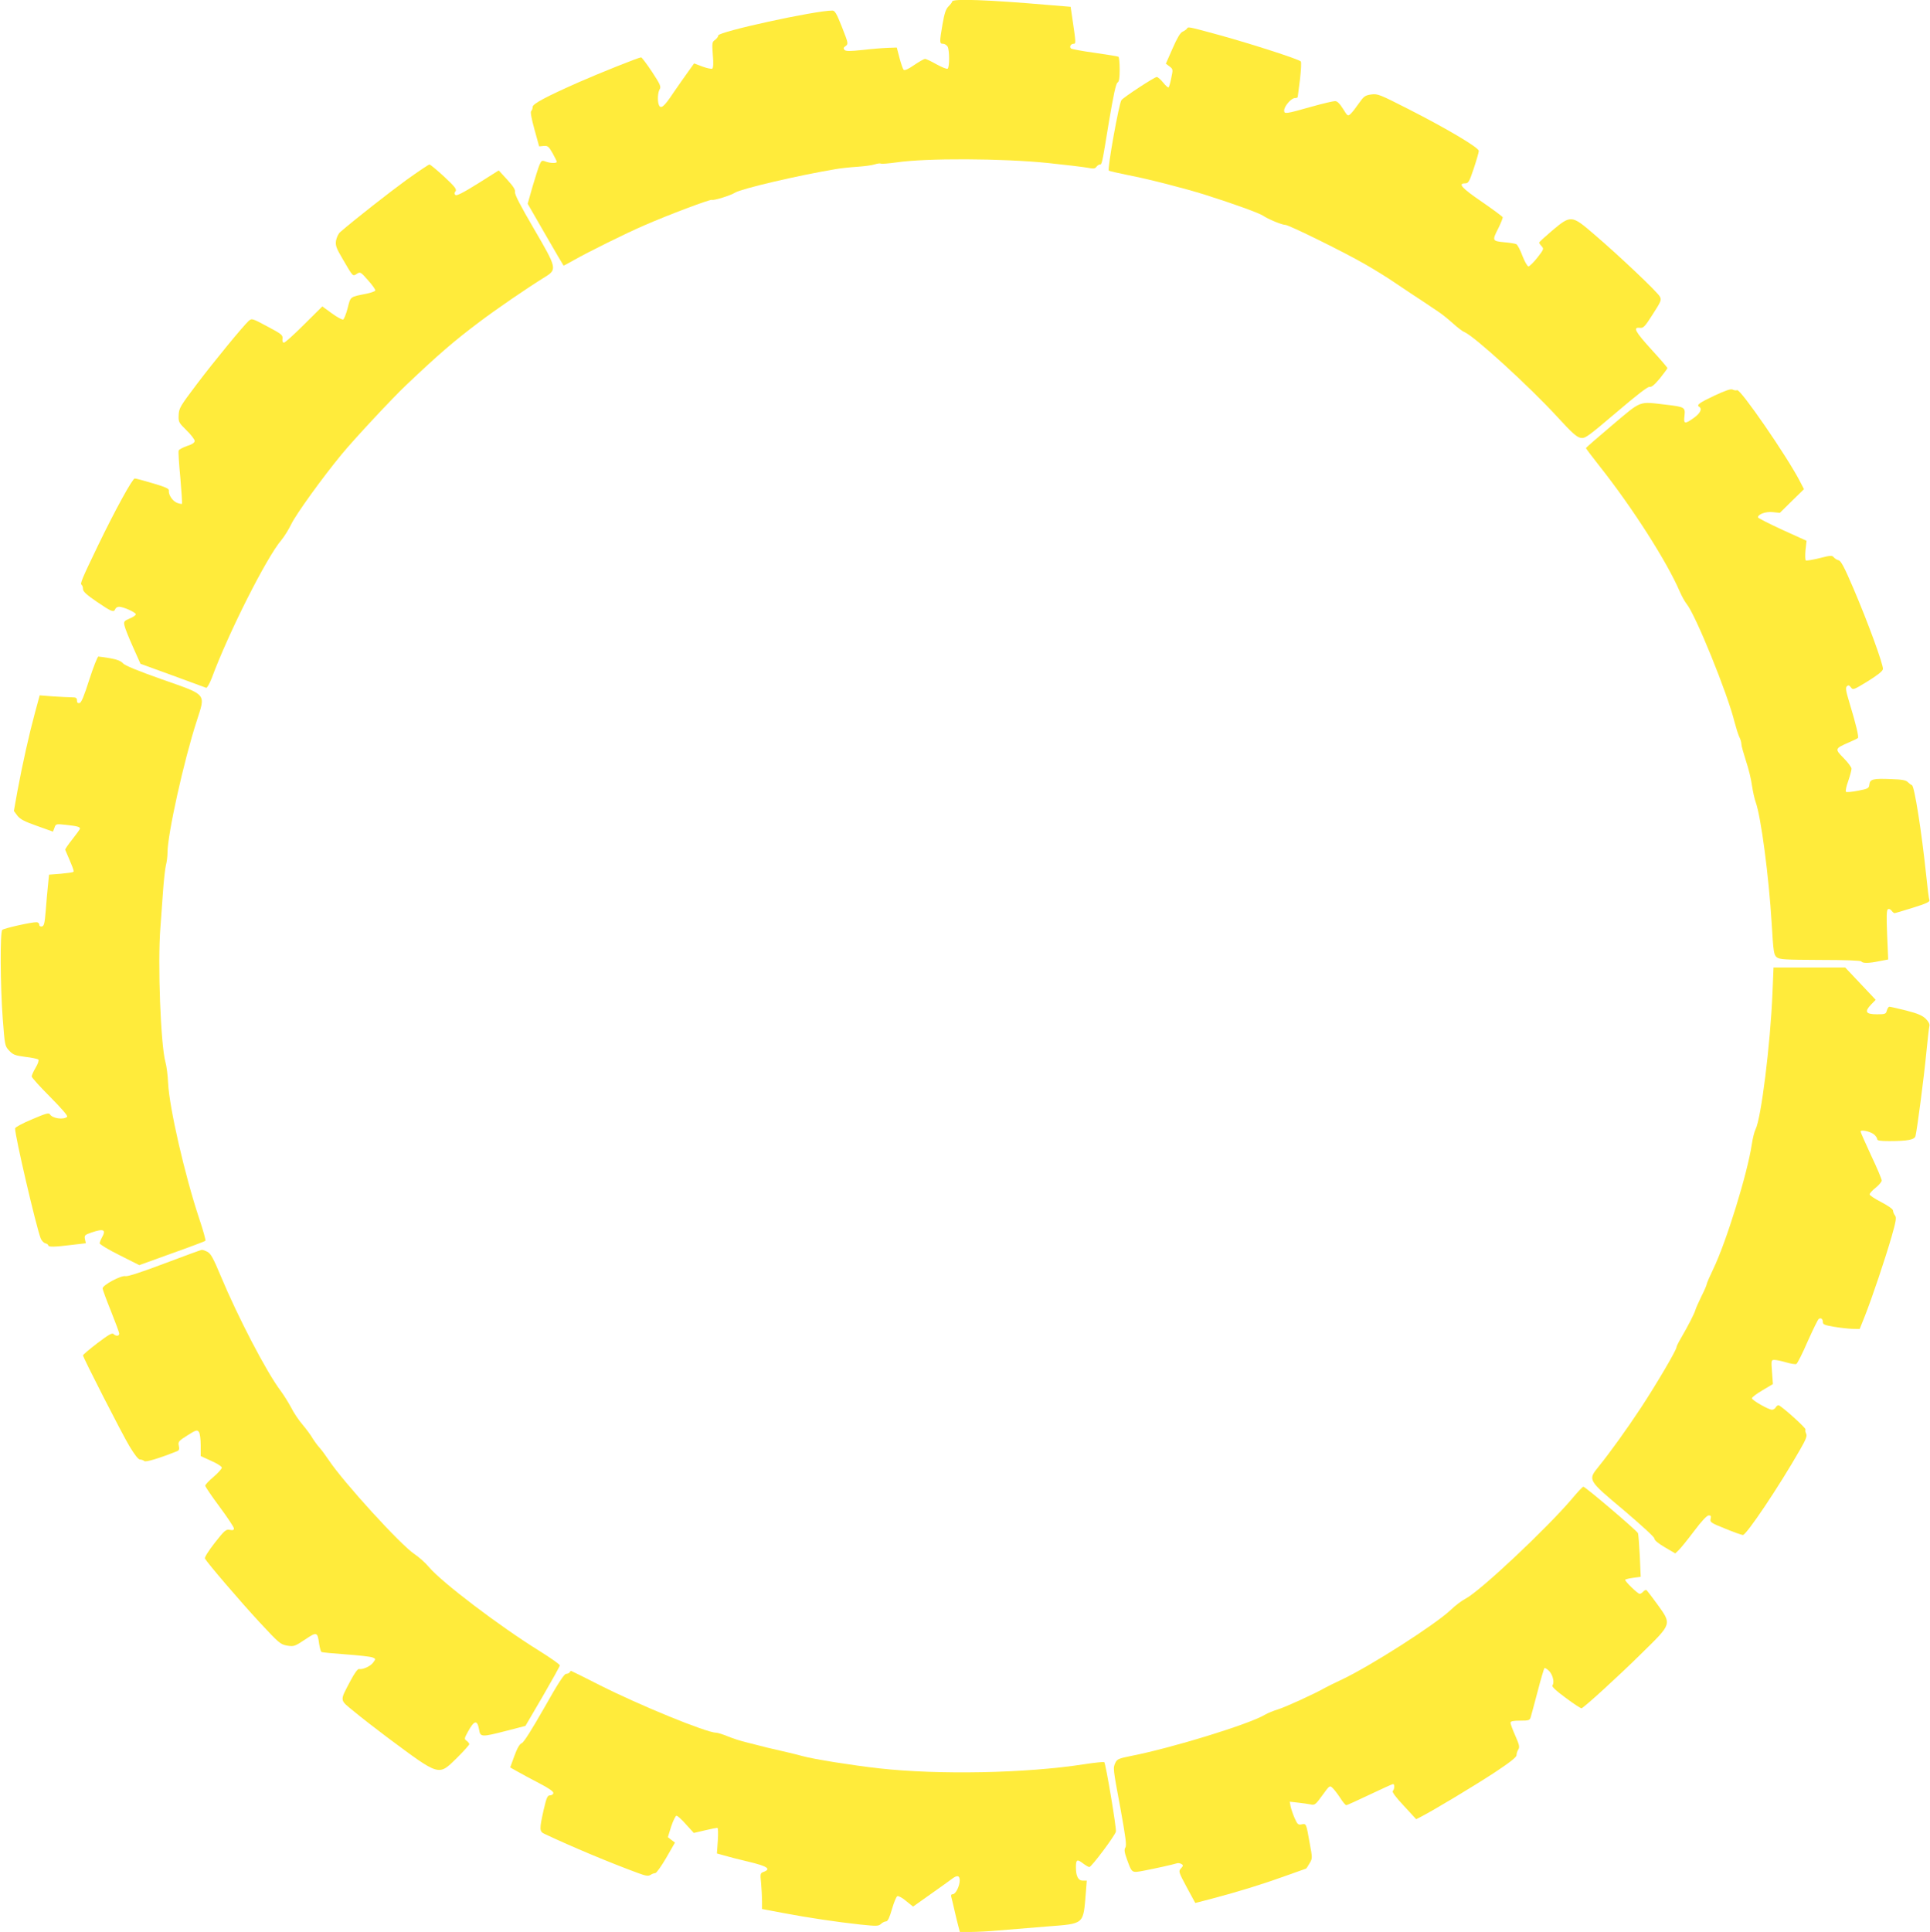
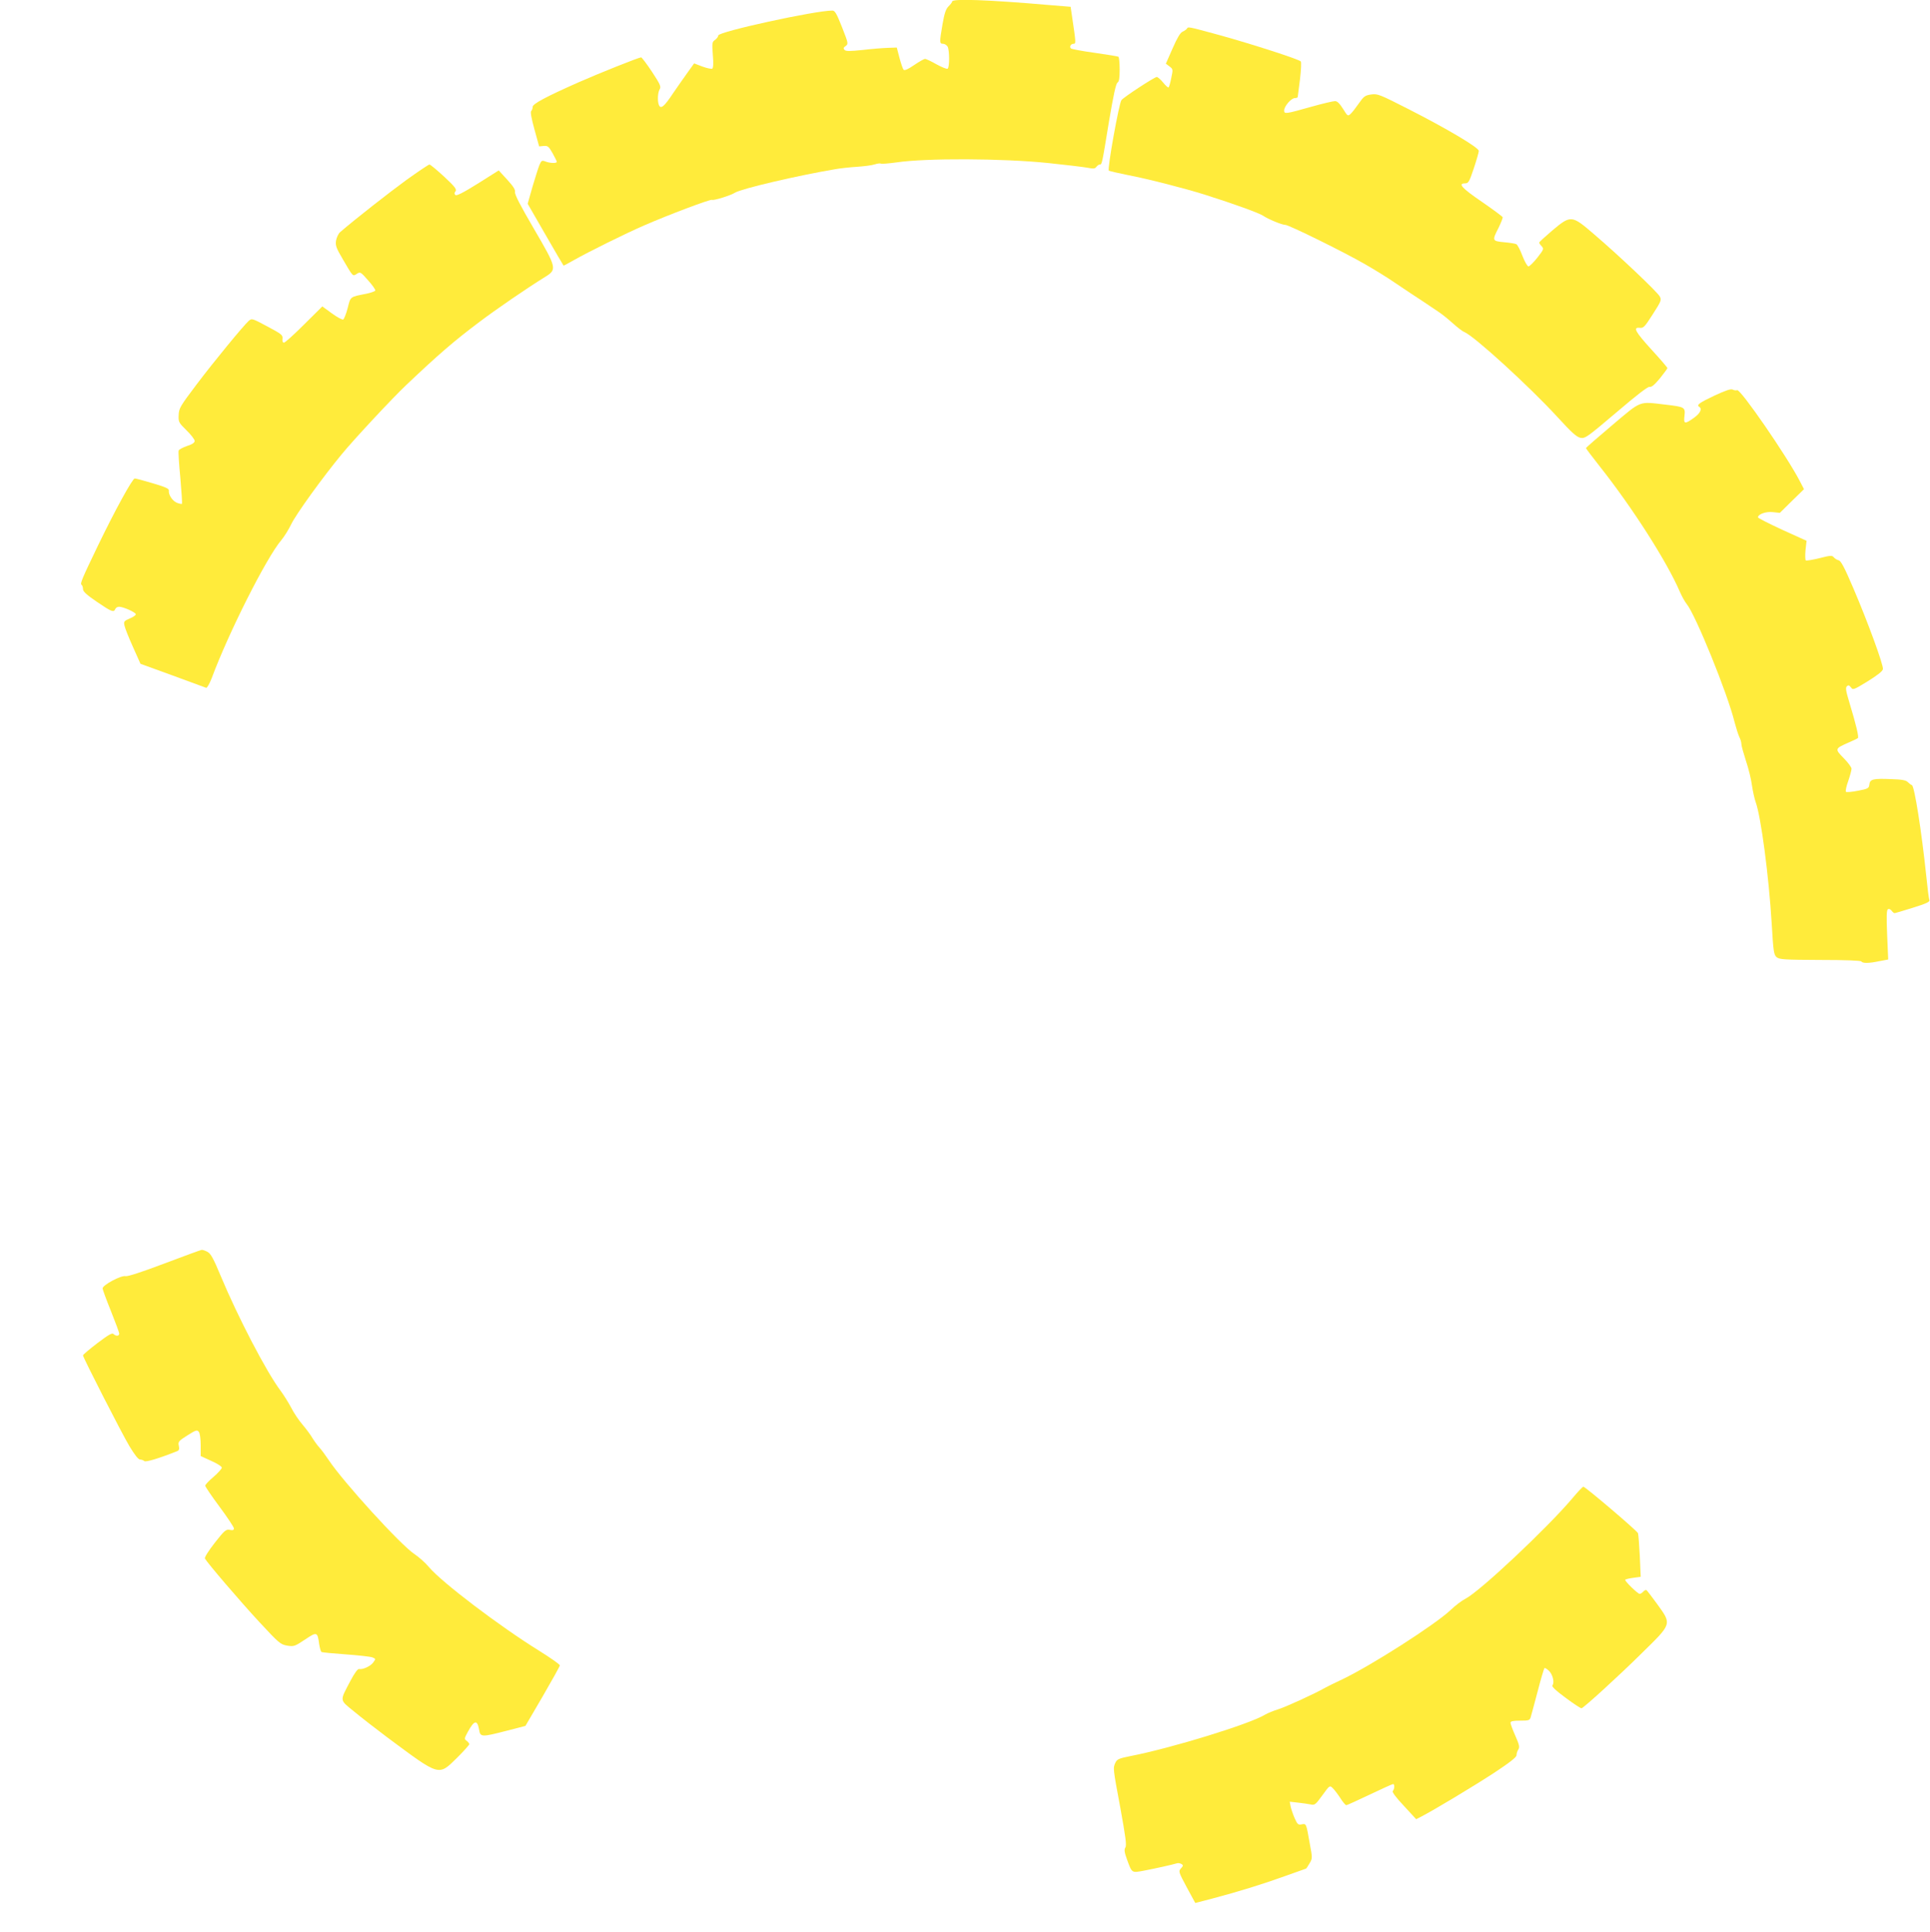
<svg xmlns="http://www.w3.org/2000/svg" version="1.0" width="1279pt" height="1280pt" viewBox="0 0 1279 1280" preserveAspectRatio="xMidYMid meet">
  <g transform="translate(0,1280) scale(0.1,-0.1)" fill="#ffeb3b" stroke="none">
    <path d="M6310 12790 c0 -5 -11 -19 -24 -32 -18 -18 -27 -45 -40 -119 -21 -122 -20 -129 4 -129 10 0 24 -9 30 -19 13 -25 13 -138 0 -146 -6 -4 -39 10 -74 29 -35 20 -69 36 -76 36 -6 0 -38 -18 -72 -41 -39 -27 -63 -38 -70 -31 -5 5 -17 41 -27 78 l-18 69 -59 -2 c-32 -1 -108 -7 -167 -14 -85 -9 -111 -9 -120 0 -9 10 -8 16 7 26 19 14 18 18 -24 125 -36 91 -47 110 -64 110 -115 0 -756 -140 -756 -165 0 -8 -10 -21 -21 -29 -20 -14 -21 -20 -15 -100 5 -56 3 -86 -4 -91 -5 -3 -35 3 -65 14 l-55 21 -38 -53 c-21 -28 -66 -94 -101 -144 -60 -91 -83 -109 -95 -77 -10 26 -7 83 6 103 10 17 3 33 -51 115 -35 53 -68 96 -72 96 -15 0 -278 -105 -414 -165 -217 -96 -305 -143 -305 -163 0 -10 -4 -22 -10 -28 -6 -6 2 -49 22 -122 l31 -112 31 3 c27 2 33 -4 58 -48 15 -27 28 -53 28 -57 0 -11 -44 -10 -75 2 -24 9 -27 7 -40 -23 -7 -17 -28 -83 -46 -144 l-32 -113 118 -205 c65 -113 119 -205 120 -205 2 0 32 16 67 36 101 57 343 177 468 231 158 69 439 175 449 169 10 -6 124 29 153 48 42 26 418 114 663 155 33 6 98 13 145 16 47 3 100 10 117 16 18 6 37 8 41 5 5 -3 51 1 103 8 194 29 702 27 1004 -4 115 -12 232 -26 260 -31 41 -8 52 -7 61 6 6 8 16 15 22 15 15 0 14 -3 62 290 29 170 45 247 56 253 10 6 14 28 14 87 0 43 -4 81 -8 84 -4 3 -75 14 -157 26 -82 11 -154 25 -158 29 -12 12 0 31 18 31 16 0 15 8 -9 170 l-11 75 -135 11 c-415 36 -650 44 -650 24z" />
    <path d="M7865 12609 c-4 -5 -17 -14 -28 -19 -15 -6 -36 -41 -66 -110 l-45 -102 24 -18 c24 -18 24 -20 12 -76 -6 -31 -14 -60 -18 -63 -3 -3 -19 11 -36 32 -16 20 -36 37 -42 37 -15 0 -217 -132 -234 -153 -16 -18 -95 -459 -84 -467 4 -4 59 -16 122 -29 141 -27 381 -89 515 -131 196 -62 360 -122 385 -139 34 -23 125 -61 148 -61 23 0 385 -178 529 -261 59 -34 149 -89 198 -123 50 -34 97 -65 106 -71 20 -12 118 -78 179 -119 25 -16 69 -52 99 -79 30 -27 64 -53 75 -57 64 -25 432 -361 619 -565 94 -103 126 -131 152 -136 30 -5 45 6 236 168 136 116 210 173 221 170 12 -4 33 14 68 56 27 34 50 65 50 68 0 4 -47 59 -105 122 -110 121 -125 150 -78 145 24 -3 33 7 86 90 56 87 59 95 46 118 -16 30 -268 269 -433 410 -151 130 -155 131 -280 26 -47 -40 -86 -76 -86 -79 0 -4 7 -15 17 -25 15 -17 13 -21 -29 -75 -25 -32 -52 -58 -59 -58 -7 0 -25 31 -40 70 -14 38 -32 72 -40 77 -8 4 -44 10 -81 13 -80 8 -81 10 -37 96 16 33 29 65 27 70 -2 5 -64 51 -138 102 -132 90 -161 122 -111 122 22 0 28 10 58 100 18 54 33 107 33 115 0 22 -209 146 -466 277 -191 97 -204 103 -247 97 -41 -6 -49 -12 -82 -59 -20 -29 -44 -60 -55 -70 -18 -16 -20 -15 -50 34 -23 36 -38 51 -53 51 -12 0 -81 -16 -152 -36 -177 -50 -185 -51 -185 -26 0 28 47 82 71 82 10 0 19 3 19 8 1 4 7 57 15 117 7 61 10 114 5 118 -14 15 -328 116 -534 173 -220 60 -212 58 -221 43z" />
    <path d="M2695 11609 c-114 -83 -343 -262 -441 -347 -11 -9 -23 -35 -27 -55 -5 -33 0 -49 45 -125 69 -118 65 -114 93 -96 22 14 25 13 74 -43 28 -31 50 -62 48 -68 -2 -5 -29 -15 -59 -21 -111 -22 -104 -17 -124 -95 -10 -39 -24 -73 -30 -76 -7 -2 -41 16 -75 41 l-63 46 -121 -120 c-66 -66 -126 -120 -133 -120 -9 0 -12 10 -10 26 3 24 -6 31 -100 81 -101 54 -103 55 -124 37 -37 -34 -228 -266 -346 -422 -107 -142 -116 -156 -118 -201 -2 -47 0 -51 52 -102 30 -29 54 -61 54 -70 0 -12 -16 -23 -51 -34 -28 -10 -53 -23 -55 -30 -3 -7 2 -88 11 -180 8 -92 13 -170 11 -173 -3 -2 -18 1 -34 7 -30 13 -57 54 -53 82 1 12 -25 23 -106 47 -60 18 -113 32 -120 32 -15 0 -130 -209 -243 -443 -108 -224 -121 -255 -109 -262 5 -4 9 -16 9 -28 0 -16 24 -38 93 -85 97 -66 111 -71 121 -47 3 8 14 15 25 15 28 0 111 -37 111 -50 0 -6 -18 -19 -41 -28 -37 -16 -40 -20 -34 -47 3 -16 28 -79 56 -141 l50 -112 212 -77 c117 -43 217 -80 223 -82 6 -2 22 26 37 64 111 300 364 801 461 914 20 24 49 71 65 104 31 66 211 315 336 466 84 102 335 371 428 459 212 201 316 291 484 417 107 81 315 224 435 298 81 50 78 59 -73 318 -89 152 -129 229 -126 244 3 16 -11 38 -52 83 l-56 61 -138 -87 c-99 -62 -142 -83 -149 -76 -8 8 -8 15 1 25 9 12 -4 30 -75 96 -48 44 -92 81 -98 81 -6 0 -74 -46 -151 -101z" />
    <path d="M11364 10180 c-102 -48 -123 -63 -104 -75 22 -13 8 -43 -34 -73 -61 -44 -70 -42 -63 13 6 57 2 59 -125 74 -181 21 -156 31 -354 -136 -95 -80 -174 -149 -174 -152 0 -3 42 -58 93 -123 216 -273 444 -630 529 -828 13 -30 33 -66 45 -81 58 -69 272 -595 318 -784 10 -38 24 -82 31 -97 8 -15 14 -36 14 -47 0 -12 14 -61 30 -111 17 -50 35 -123 40 -163 6 -40 17 -90 25 -112 35 -97 87 -489 106 -805 11 -186 14 -206 33 -222 19 -15 50 -17 288 -18 167 0 269 -4 273 -10 8 -13 49 -13 120 2 l58 11 -7 163 c-5 121 -4 164 5 170 7 4 17 0 24 -9 7 -10 16 -17 20 -17 4 0 59 16 122 36 90 28 113 39 109 51 -4 8 -13 81 -21 162 -31 293 -78 594 -95 599 -6 2 -18 11 -27 20 -12 13 -40 18 -110 20 -120 5 -141 0 -145 -36 -3 -25 -8 -28 -75 -41 -40 -8 -76 -11 -80 -7 -4 4 2 36 15 71 12 35 22 72 22 82 0 9 -23 41 -52 70 -60 61 -59 63 32 103 30 13 58 26 62 30 8 6 -12 90 -57 238 -22 73 -26 95 -16 105 10 9 15 8 27 -7 13 -19 18 -17 111 40 66 41 99 67 101 81 4 27 -100 312 -197 538 -58 136 -82 181 -97 183 -10 2 -24 11 -31 19 -11 14 -21 14 -95 -5 -45 -11 -86 -18 -91 -15 -4 3 -5 33 -2 67 l7 63 -161 73 c-89 41 -161 78 -161 82 0 21 52 40 98 35 l47 -5 80 79 80 78 -28 54 c-85 164 -393 611 -415 602 -7 -3 -21 -1 -30 4 -12 6 -47 -6 -118 -39z" />
-     <path d="M592 8298 c-35 -110 -53 -154 -65 -156 -12 -2 -17 3 -17 17 0 17 -6 21 -33 21 -19 0 -74 3 -124 6 l-90 7 -31 -114 c-38 -140 -83 -340 -116 -518 l-24 -134 23 -31 c19 -24 47 -39 130 -68 l106 -38 10 26 c9 26 11 26 76 19 73 -8 93 -13 93 -25 0 -4 -23 -36 -50 -70 -28 -35 -49 -66 -48 -70 49 -113 60 -141 55 -146 -3 -4 -41 -9 -84 -13 l-78 -6 -7 -70 c-4 -38 -11 -115 -15 -170 -7 -83 -11 -100 -25 -103 -11 -2 -18 3 -18 12 0 9 -8 16 -19 16 -35 0 -215 -40 -226 -51 -15 -14 -13 -368 3 -586 14 -180 14 -183 43 -214 25 -27 39 -32 106 -41 43 -5 82 -13 87 -18 5 -5 -2 -28 -18 -54 -14 -24 -26 -50 -26 -58 0 -7 55 -68 122 -135 77 -78 119 -126 113 -132 -23 -22 -98 -11 -114 16 -6 12 -26 7 -119 -33 -63 -26 -112 -53 -112 -60 0 -54 138 -644 169 -727 6 -16 20 -31 31 -34 11 -3 20 -9 20 -14 0 -12 43 -11 155 3 l94 11 -6 27 c-5 25 -1 29 43 44 82 28 99 19 69 -34 -8 -14 -14 -31 -15 -37 0 -7 59 -43 132 -79 l131 -66 216 78 c119 42 219 80 222 83 4 3 -15 71 -42 151 -94 283 -197 730 -205 895 -2 49 -10 112 -18 140 -31 112 -52 652 -33 890 4 55 12 161 17 235 5 74 14 153 19 175 6 22 11 60 11 85 0 122 108 609 193 871 60 188 74 171 -230 278 -161 57 -244 91 -258 106 -14 16 -40 26 -86 34 -36 6 -71 11 -77 11 -6 0 -33 -69 -60 -152z" />
-     <path d="M11746 6218 c-14 -339 -75 -828 -112 -900 -8 -15 -19 -60 -25 -100 -28 -190 -169 -647 -255 -825 -24 -50 -44 -96 -44 -102 0 -5 -15 -41 -34 -78 -18 -37 -37 -79 -41 -93 -8 -26 -46 -101 -95 -185 -16 -27 -30 -55 -30 -61 0 -19 -135 -248 -235 -400 -95 -144 -205 -297 -282 -392 -71 -88 -72 -87 168 -288 122 -104 203 -178 203 -188 -1 -10 24 -31 68 -57 l70 -41 22 21 c13 12 59 69 102 126 51 68 86 105 98 105 14 0 17 -5 12 -23 -5 -22 2 -27 97 -65 56 -23 109 -42 117 -42 24 0 241 324 378 564 41 71 49 93 41 108 -5 10 -7 22 -4 27 5 9 -153 151 -177 160 -6 2 -15 -4 -20 -13 -5 -9 -16 -16 -25 -16 -23 0 -133 63 -133 76 0 7 31 30 70 53 l69 41 -6 80 c-6 78 -5 80 16 80 13 0 47 -7 77 -16 31 -9 61 -14 68 -11 7 3 41 70 75 149 35 78 68 146 74 150 15 9 27 0 27 -22 0 -15 13 -20 72 -30 40 -7 95 -13 122 -14 l50 -1 34 85 c49 124 135 380 177 525 30 105 34 129 23 142 -7 9 -13 23 -13 32 0 10 -30 31 -77 56 -43 22 -78 45 -78 52 0 7 18 27 40 44 22 18 40 39 40 48 0 9 -31 83 -70 165 -38 82 -70 154 -70 159 0 15 65 1 89 -19 12 -10 21 -24 21 -31 0 -10 21 -13 79 -13 124 0 169 9 175 34 11 46 56 390 71 546 9 91 18 173 21 183 3 11 -5 28 -24 47 -23 22 -52 35 -130 55 -55 14 -105 25 -111 25 -6 0 -13 -11 -17 -25 -6 -23 -11 -25 -65 -25 -75 0 -85 17 -40 64 l31 32 -101 107 -101 107 -237 0 -238 0 -7 -172z" />
    <path d="M1090 4429 c-154 -58 -243 -87 -258 -84 -29 7 -152 -59 -152 -81 0 -8 25 -76 55 -150 30 -75 55 -142 55 -150 0 -17 -22 -18 -38 -2 -9 9 -34 -6 -107 -61 -52 -40 -95 -76 -95 -81 0 -14 256 -515 308 -602 35 -58 59 -88 70 -88 10 0 23 -5 28 -10 9 -9 93 16 217 65 14 6 17 14 12 36 -6 26 -2 32 57 69 57 36 64 38 76 23 7 -10 12 -47 12 -89 l0 -71 70 -32 c39 -17 70 -37 70 -45 0 -7 -25 -35 -55 -61 -30 -25 -55 -52 -55 -58 0 -7 43 -70 95 -140 52 -70 95 -135 95 -143 0 -12 -7 -14 -27 -10 -25 5 -35 -3 -100 -86 -42 -54 -69 -97 -65 -104 18 -32 235 -285 359 -419 132 -142 141 -150 186 -158 45 -7 50 -5 118 40 79 53 83 52 94 -29 4 -26 11 -50 15 -53 4 -3 77 -10 162 -16 84 -6 163 -15 176 -20 22 -9 23 -10 5 -34 -18 -25 -69 -48 -94 -43 -8 2 -31 -29 -56 -77 -73 -139 -75 -124 24 -205 47 -39 145 -115 217 -169 354 -263 340 -259 464 -138 45 45 82 86 82 91 0 5 -8 15 -17 22 -17 12 -17 15 7 59 43 79 63 83 75 15 8 -50 16 -50 183 -7 l124 32 114 195 c62 107 114 200 114 206 0 7 -62 50 -137 97 -263 163 -645 453 -730 554 -23 28 -67 67 -97 87 -92 61 -471 477 -568 623 -20 30 -47 67 -61 82 -13 14 -34 43 -47 64 -12 21 -42 61 -65 88 -24 28 -58 78 -75 112 -18 34 -50 85 -70 112 -94 124 -285 492 -398 763 -48 115 -65 146 -87 158 -15 8 -32 14 -39 13 -6 -1 -117 -41 -246 -90z" />
    <path d="M10420 2873 c-165 -195 -611 -615 -708 -665 -24 -12 -69 -46 -100 -76 -103 -97 -524 -366 -714 -457 -51 -24 -104 -50 -118 -58 -68 -39 -261 -127 -310 -142 -30 -9 -69 -25 -86 -35 -100 -62 -624 -223 -894 -275 -74 -15 -87 -20 -98 -43 -17 -36 -17 -35 33 -303 34 -188 42 -245 33 -259 -9 -14 -7 -32 11 -81 33 -90 30 -88 111 -73 69 13 191 40 220 49 8 3 22 0 30 -5 12 -7 12 -12 -4 -29 -17 -19 -16 -23 38 -124 l57 -105 112 29 c174 46 336 96 485 150 75 27 137 49 138 49 1 0 11 15 22 34 20 33 20 35 1 136 -23 130 -22 129 -53 123 -23 -5 -28 0 -46 40 -11 25 -23 60 -27 78 l-6 32 54 -6 c30 -3 68 -9 84 -12 28 -6 33 -2 78 60 47 65 49 67 67 50 11 -10 34 -40 51 -66 17 -27 35 -49 41 -49 5 0 75 32 155 70 80 38 150 70 155 70 11 0 10 -34 -2 -46 -6 -6 19 -41 73 -98 l82 -89 35 18 c85 44 338 196 478 287 108 71 152 106 152 119 0 11 5 28 12 38 10 16 6 32 -20 91 -18 40 -32 79 -32 86 0 10 16 14 64 14 57 0 64 2 70 23 4 12 24 89 46 171 21 82 42 151 45 154 3 3 16 -5 29 -17 26 -24 39 -79 24 -97 -6 -8 21 -34 88 -83 53 -40 100 -70 105 -69 19 7 240 208 395 361 207 203 204 193 105 331 -34 47 -66 88 -70 91 -5 2 -14 -2 -21 -10 -7 -8 -18 -15 -24 -15 -12 0 -96 81 -96 93 0 3 23 9 51 13 l52 7 -6 137 c-4 75 -9 144 -12 152 -7 17 -349 308 -362 308 -5 0 -38 -35 -73 -77z" />
-     <path d="M3775 1720 c-3 -5 -14 -10 -24 -10 -12 0 -55 -66 -145 -226 -82 -144 -135 -228 -148 -233 -14 -5 -30 -32 -49 -84 l-28 -77 48 -27 c27 -16 92 -50 145 -78 64 -33 95 -55 93 -65 -1 -8 -11 -15 -22 -15 -17 0 -23 -14 -42 -95 -29 -130 -29 -144 5 -160 182 -86 436 -192 621 -260 51 -19 67 -21 82 -12 10 7 25 12 32 12 7 0 40 46 72 101 l58 101 -24 18 -23 18 22 71 c13 39 29 71 35 71 7 0 35 -25 63 -57 l52 -57 73 17 c41 10 78 17 83 17 5 0 6 -37 3 -85 l-6 -85 47 -13 c26 -8 100 -27 164 -42 121 -29 150 -47 101 -66 -25 -9 -26 -11 -19 -77 3 -37 6 -90 6 -118 l0 -52 138 -26 c168 -32 358 -60 514 -77 107 -11 120 -11 136 4 10 10 26 17 34 17 11 0 23 25 39 81 13 45 29 84 36 86 7 3 34 -11 58 -32 l46 -37 117 83 c64 45 128 91 141 101 34 26 51 23 51 -10 0 -38 -27 -92 -46 -92 -10 0 -13 -6 -10 -17 3 -10 12 -49 21 -88 9 -38 20 -87 26 -107 l10 -38 70 0 c39 0 123 4 187 10 65 5 207 17 317 26 255 20 243 9 261 227 l6 77 -26 0 c-31 0 -46 30 -46 89 0 51 8 55 46 26 18 -14 38 -25 43 -25 14 0 170 208 176 235 5 20 -67 450 -77 460 -3 3 -63 -3 -134 -14 -386 -60 -963 -71 -1359 -27 -177 20 -430 60 -506 81 -30 8 -76 20 -104 26 -27 6 -84 19 -125 29 -41 11 -105 26 -142 36 -38 9 -94 27 -125 40 -32 13 -66 24 -77 24 -65 1 -504 180 -773 316 -102 52 -187 94 -189 94 -1 0 -6 -4 -9 -10z" />
  </g>
</svg>